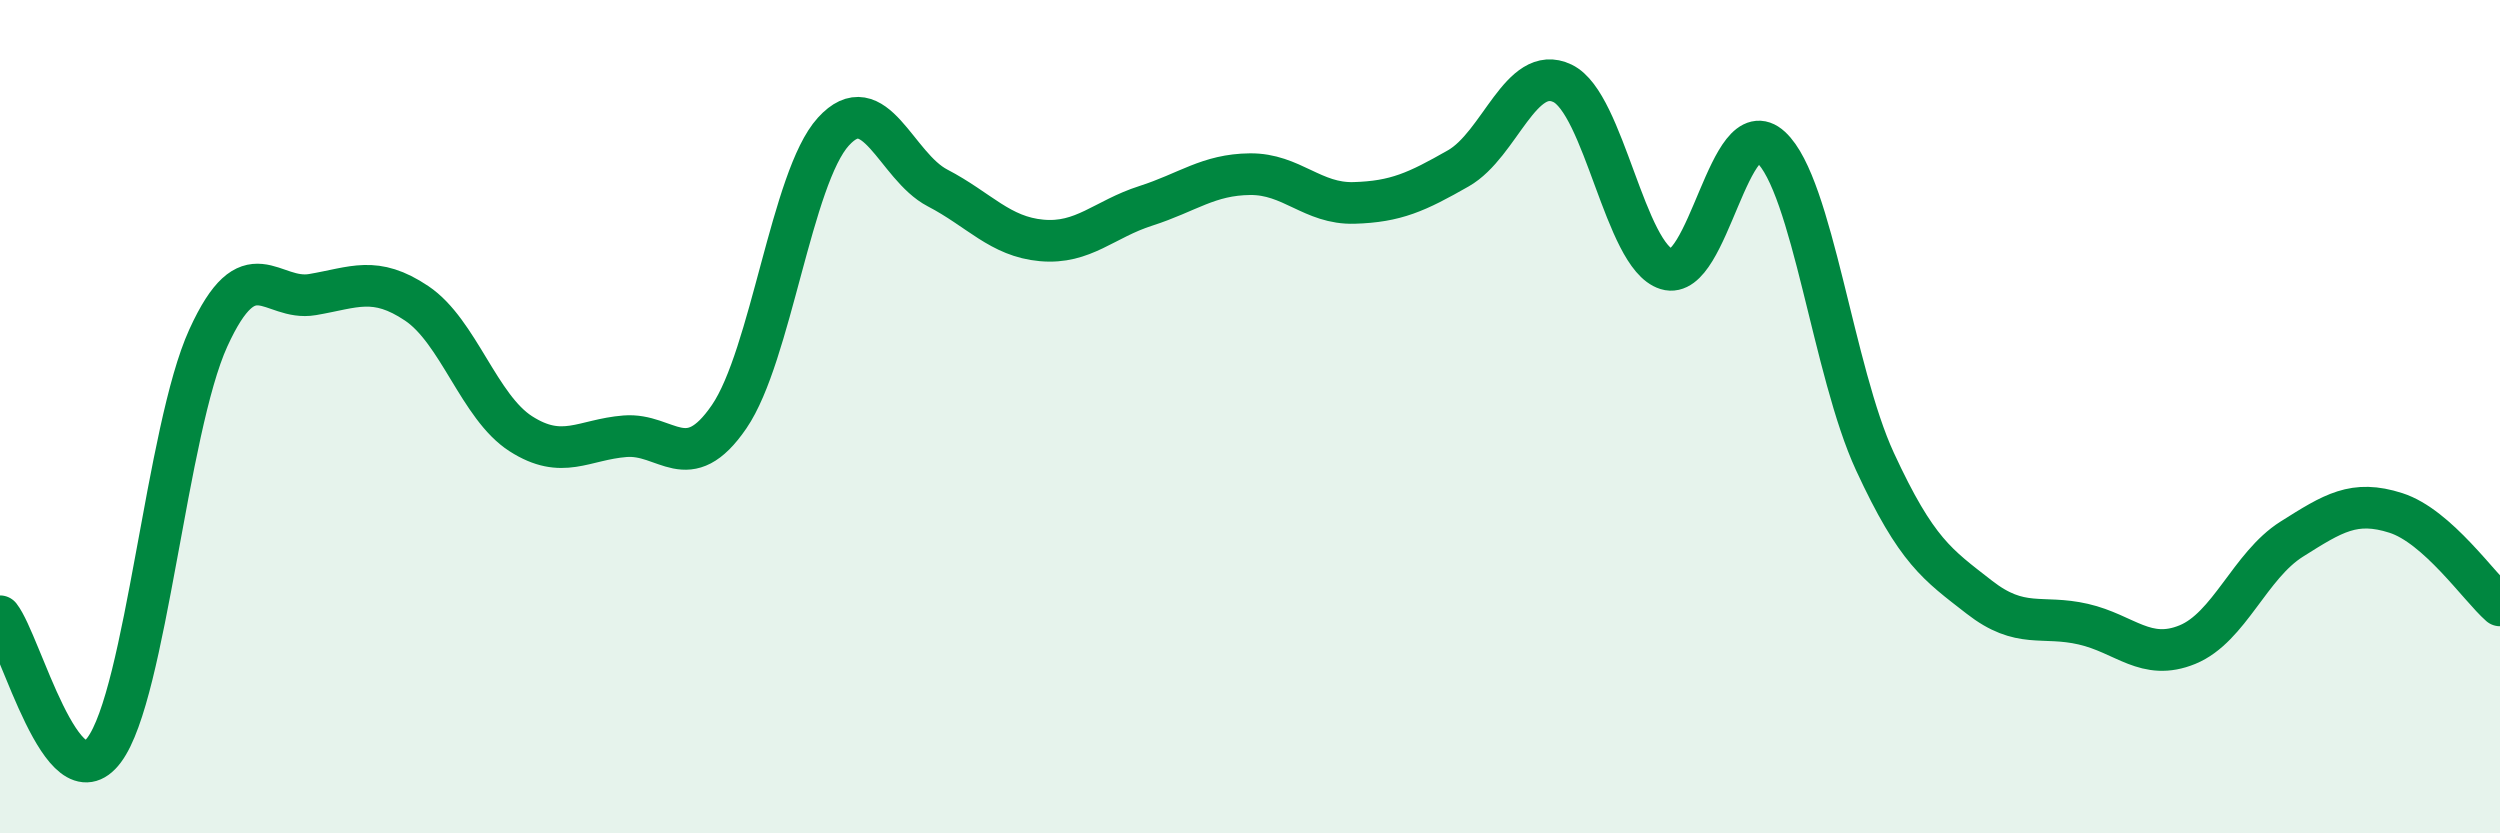
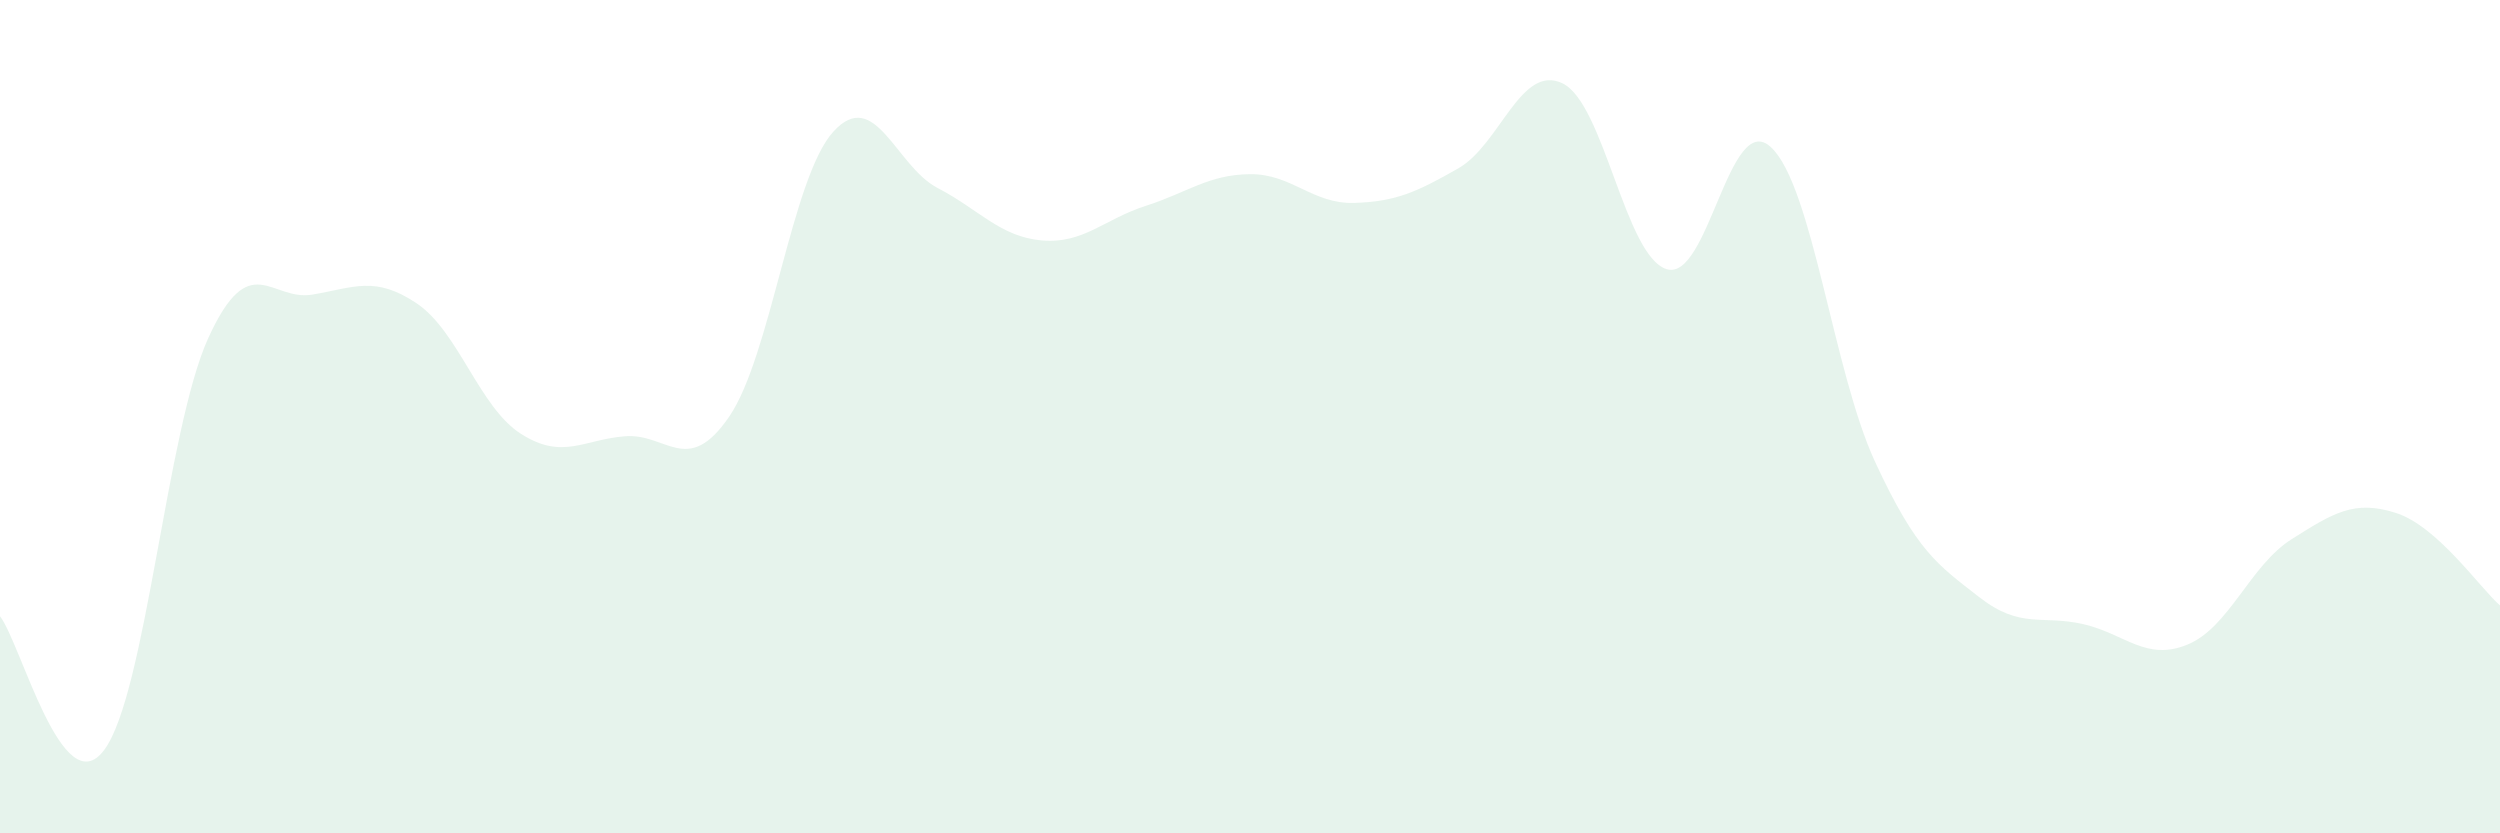
<svg xmlns="http://www.w3.org/2000/svg" width="60" height="20" viewBox="0 0 60 20">
  <path d="M 0,14.79 C 0.5,15.43 1.5,19.34 2.5,18 C 3.5,16.66 4,10.3 5,8.11 C 6,5.92 6.5,7.24 7.5,7.07 C 8.5,6.9 9,6.61 10,7.28 C 11,7.95 11.5,9.77 12.5,10.41 C 13.5,11.05 14,10.55 15,10.47 C 16,10.39 16.5,11.46 17.5,10 C 18.5,8.54 19,4.26 20,3.16 C 21,2.06 21.5,3.99 22.5,4.51 C 23.5,5.03 24,5.68 25,5.77 C 26,5.86 26.5,5.26 27.5,4.94 C 28.5,4.62 29,4.19 30,4.18 C 31,4.17 31.5,4.9 32.5,4.87 C 33.5,4.84 34,4.61 35,4.04 C 36,3.47 36.5,1.52 37.5,2 C 38.5,2.48 39,6.15 40,6.46 C 41,6.77 41.5,2.61 42.5,3.53 C 43.5,4.45 44,8.92 45,11.08 C 46,13.24 46.5,13.55 47.5,14.33 C 48.5,15.11 49,14.75 50,14.98 C 51,15.21 51.5,15.88 52.5,15.47 C 53.5,15.06 54,13.57 55,12.94 C 56,12.31 56.5,11.99 57.5,12.31 C 58.5,12.63 59.5,14.09 60,14.53L60 20L0 20Z" fill="#008740" opacity="0.1" stroke-linecap="round" stroke-linejoin="round" />
-   <path d="M 0,14.79 C 0.5,15.43 1.5,19.34 2.5,18 C 3.5,16.66 4,10.3 5,8.11 C 6,5.92 6.5,7.24 7.5,7.07 C 8.5,6.9 9,6.61 10,7.28 C 11,7.95 11.5,9.77 12.5,10.41 C 13.5,11.05 14,10.55 15,10.47 C 16,10.39 16.5,11.46 17.5,10 C 18.5,8.54 19,4.26 20,3.16 C 21,2.06 21.5,3.99 22.5,4.51 C 23.5,5.03 24,5.68 25,5.77 C 26,5.86 26.5,5.26 27.5,4.94 C 28.5,4.62 29,4.19 30,4.18 C 31,4.17 31.5,4.9 32.5,4.87 C 33.5,4.84 34,4.61 35,4.04 C 36,3.47 36.5,1.52 37.5,2 C 38.5,2.48 39,6.15 40,6.46 C 41,6.77 41.5,2.61 42.5,3.53 C 43.5,4.45 44,8.92 45,11.08 C 46,13.24 46.5,13.55 47.5,14.33 C 48.5,15.11 49,14.75 50,14.98 C 51,15.21 51.5,15.88 52.5,15.47 C 53.5,15.06 54,13.57 55,12.94 C 56,12.31 56.5,11.99 57.5,12.31 C 58.5,12.63 59.5,14.09 60,14.53" stroke="#008740" stroke-width="1" fill="none" stroke-linecap="round" stroke-linejoin="round" />
</svg>